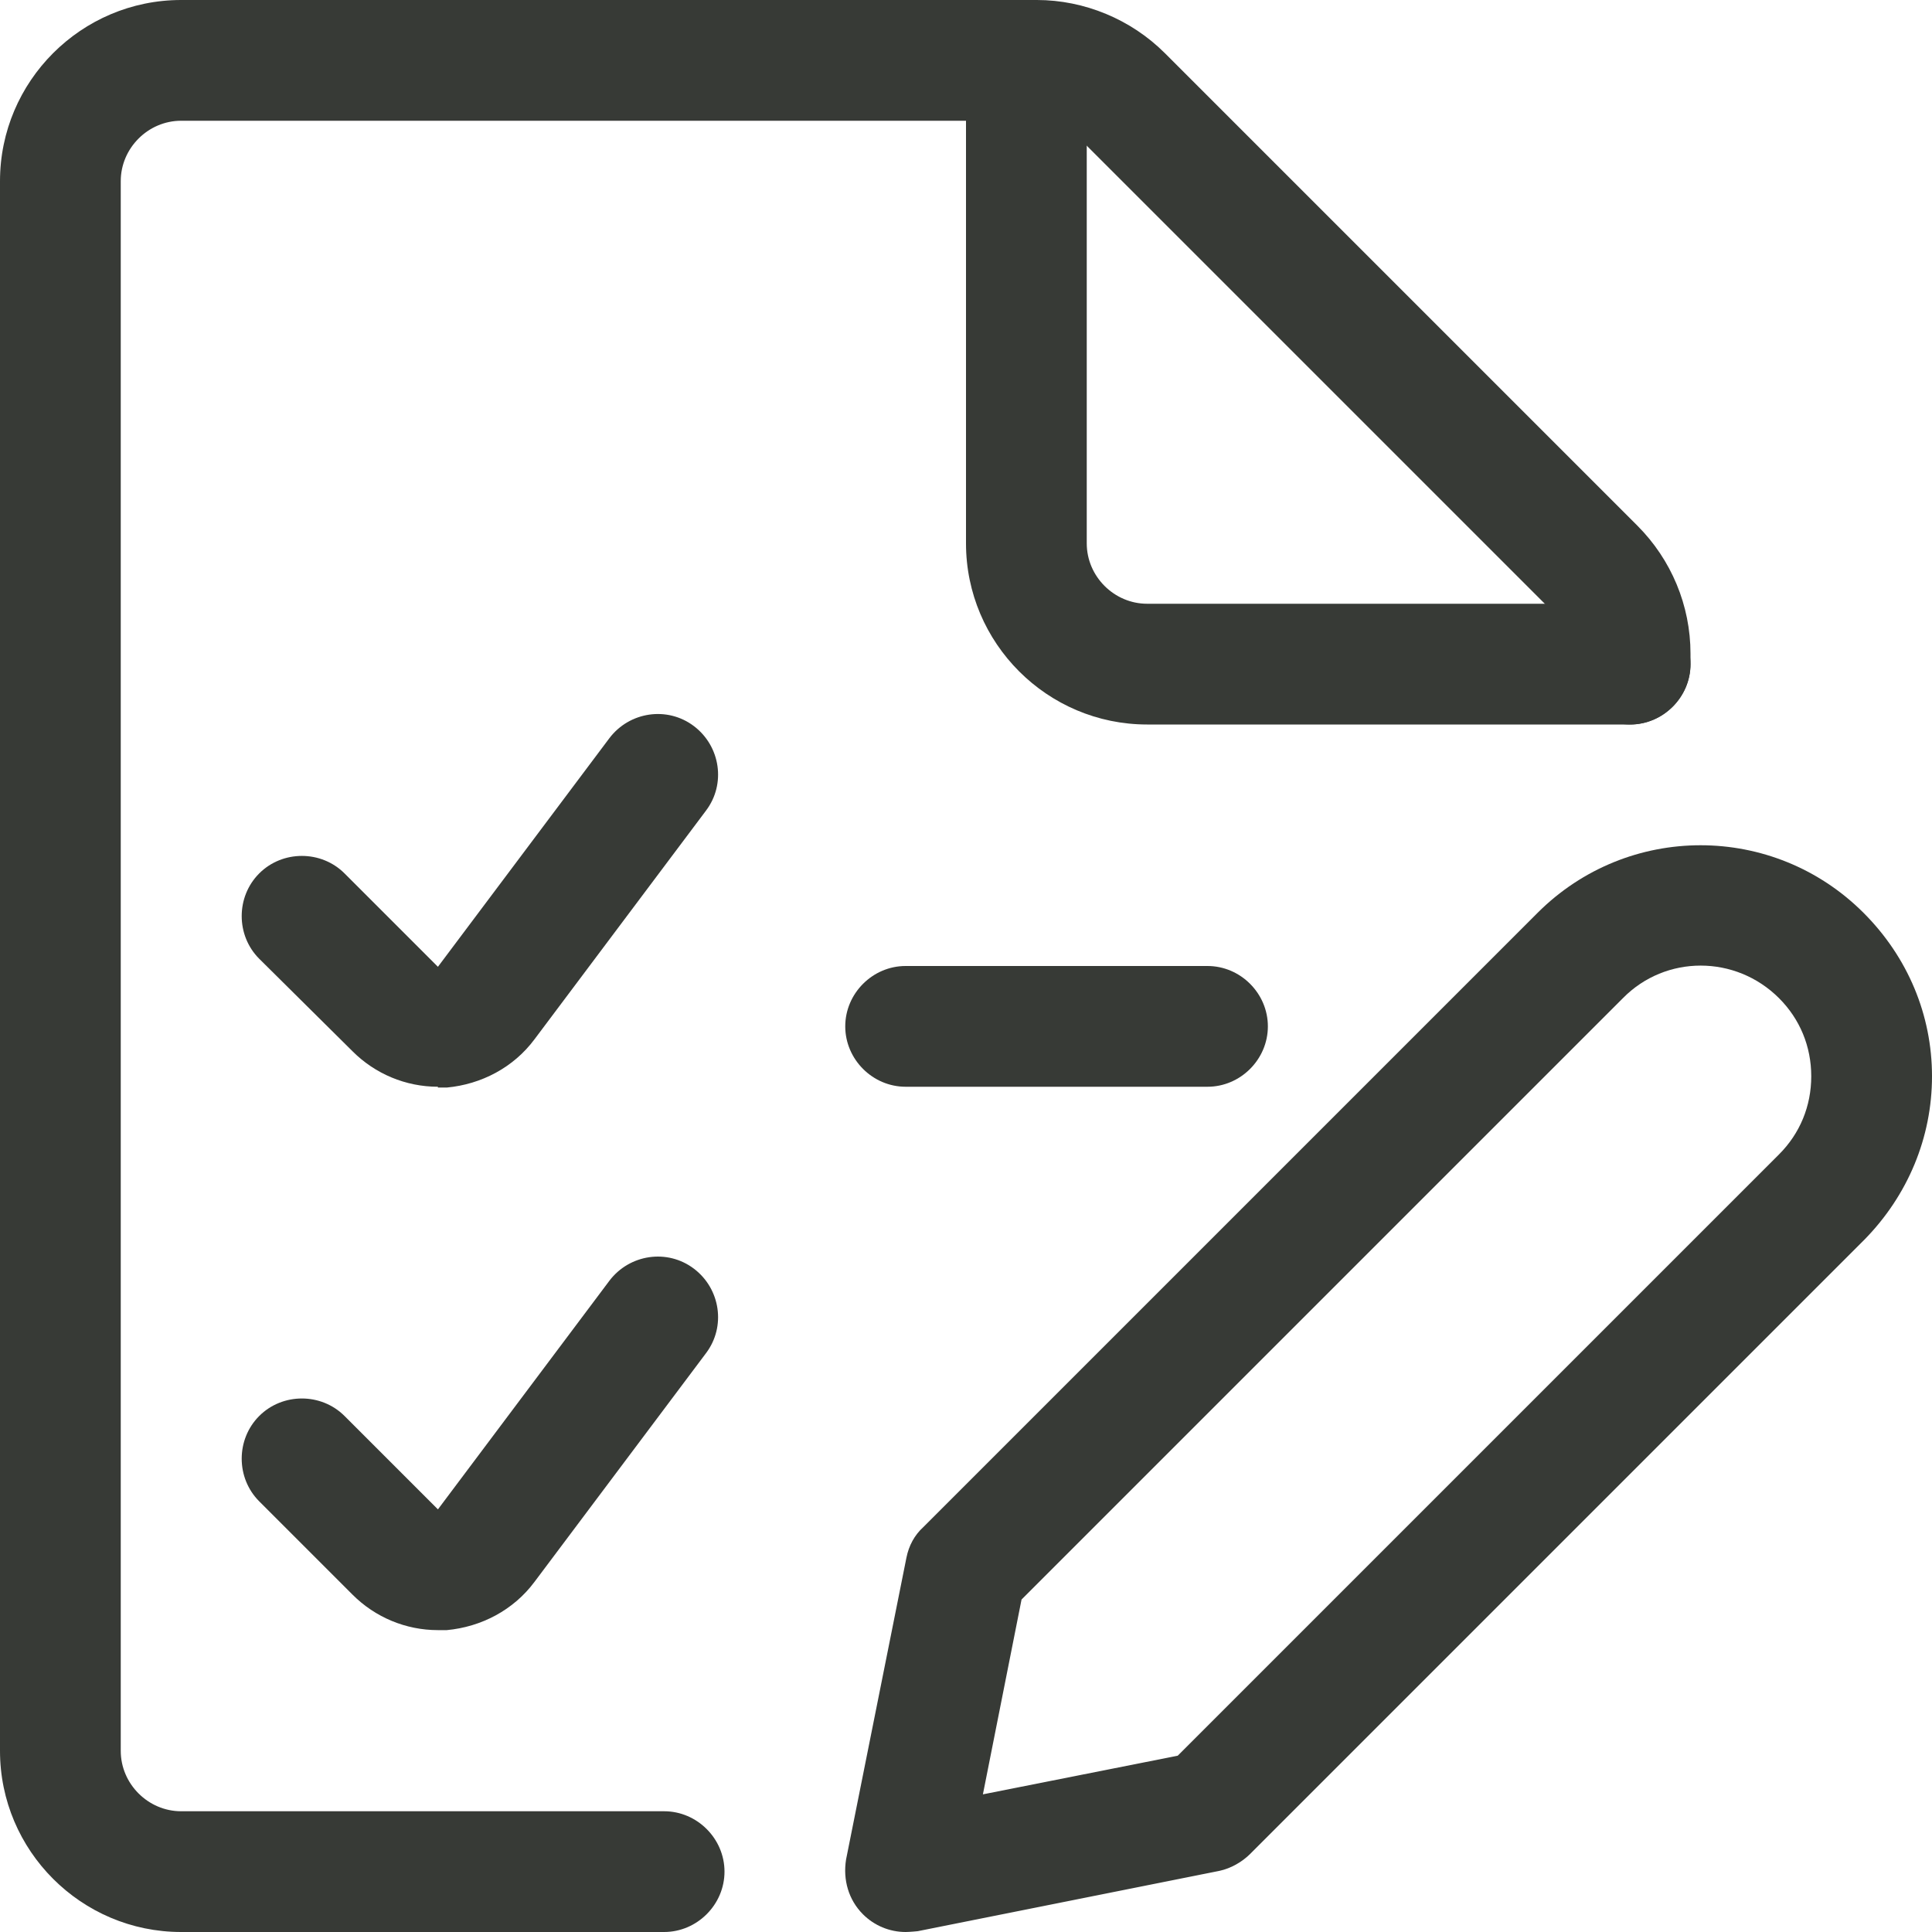
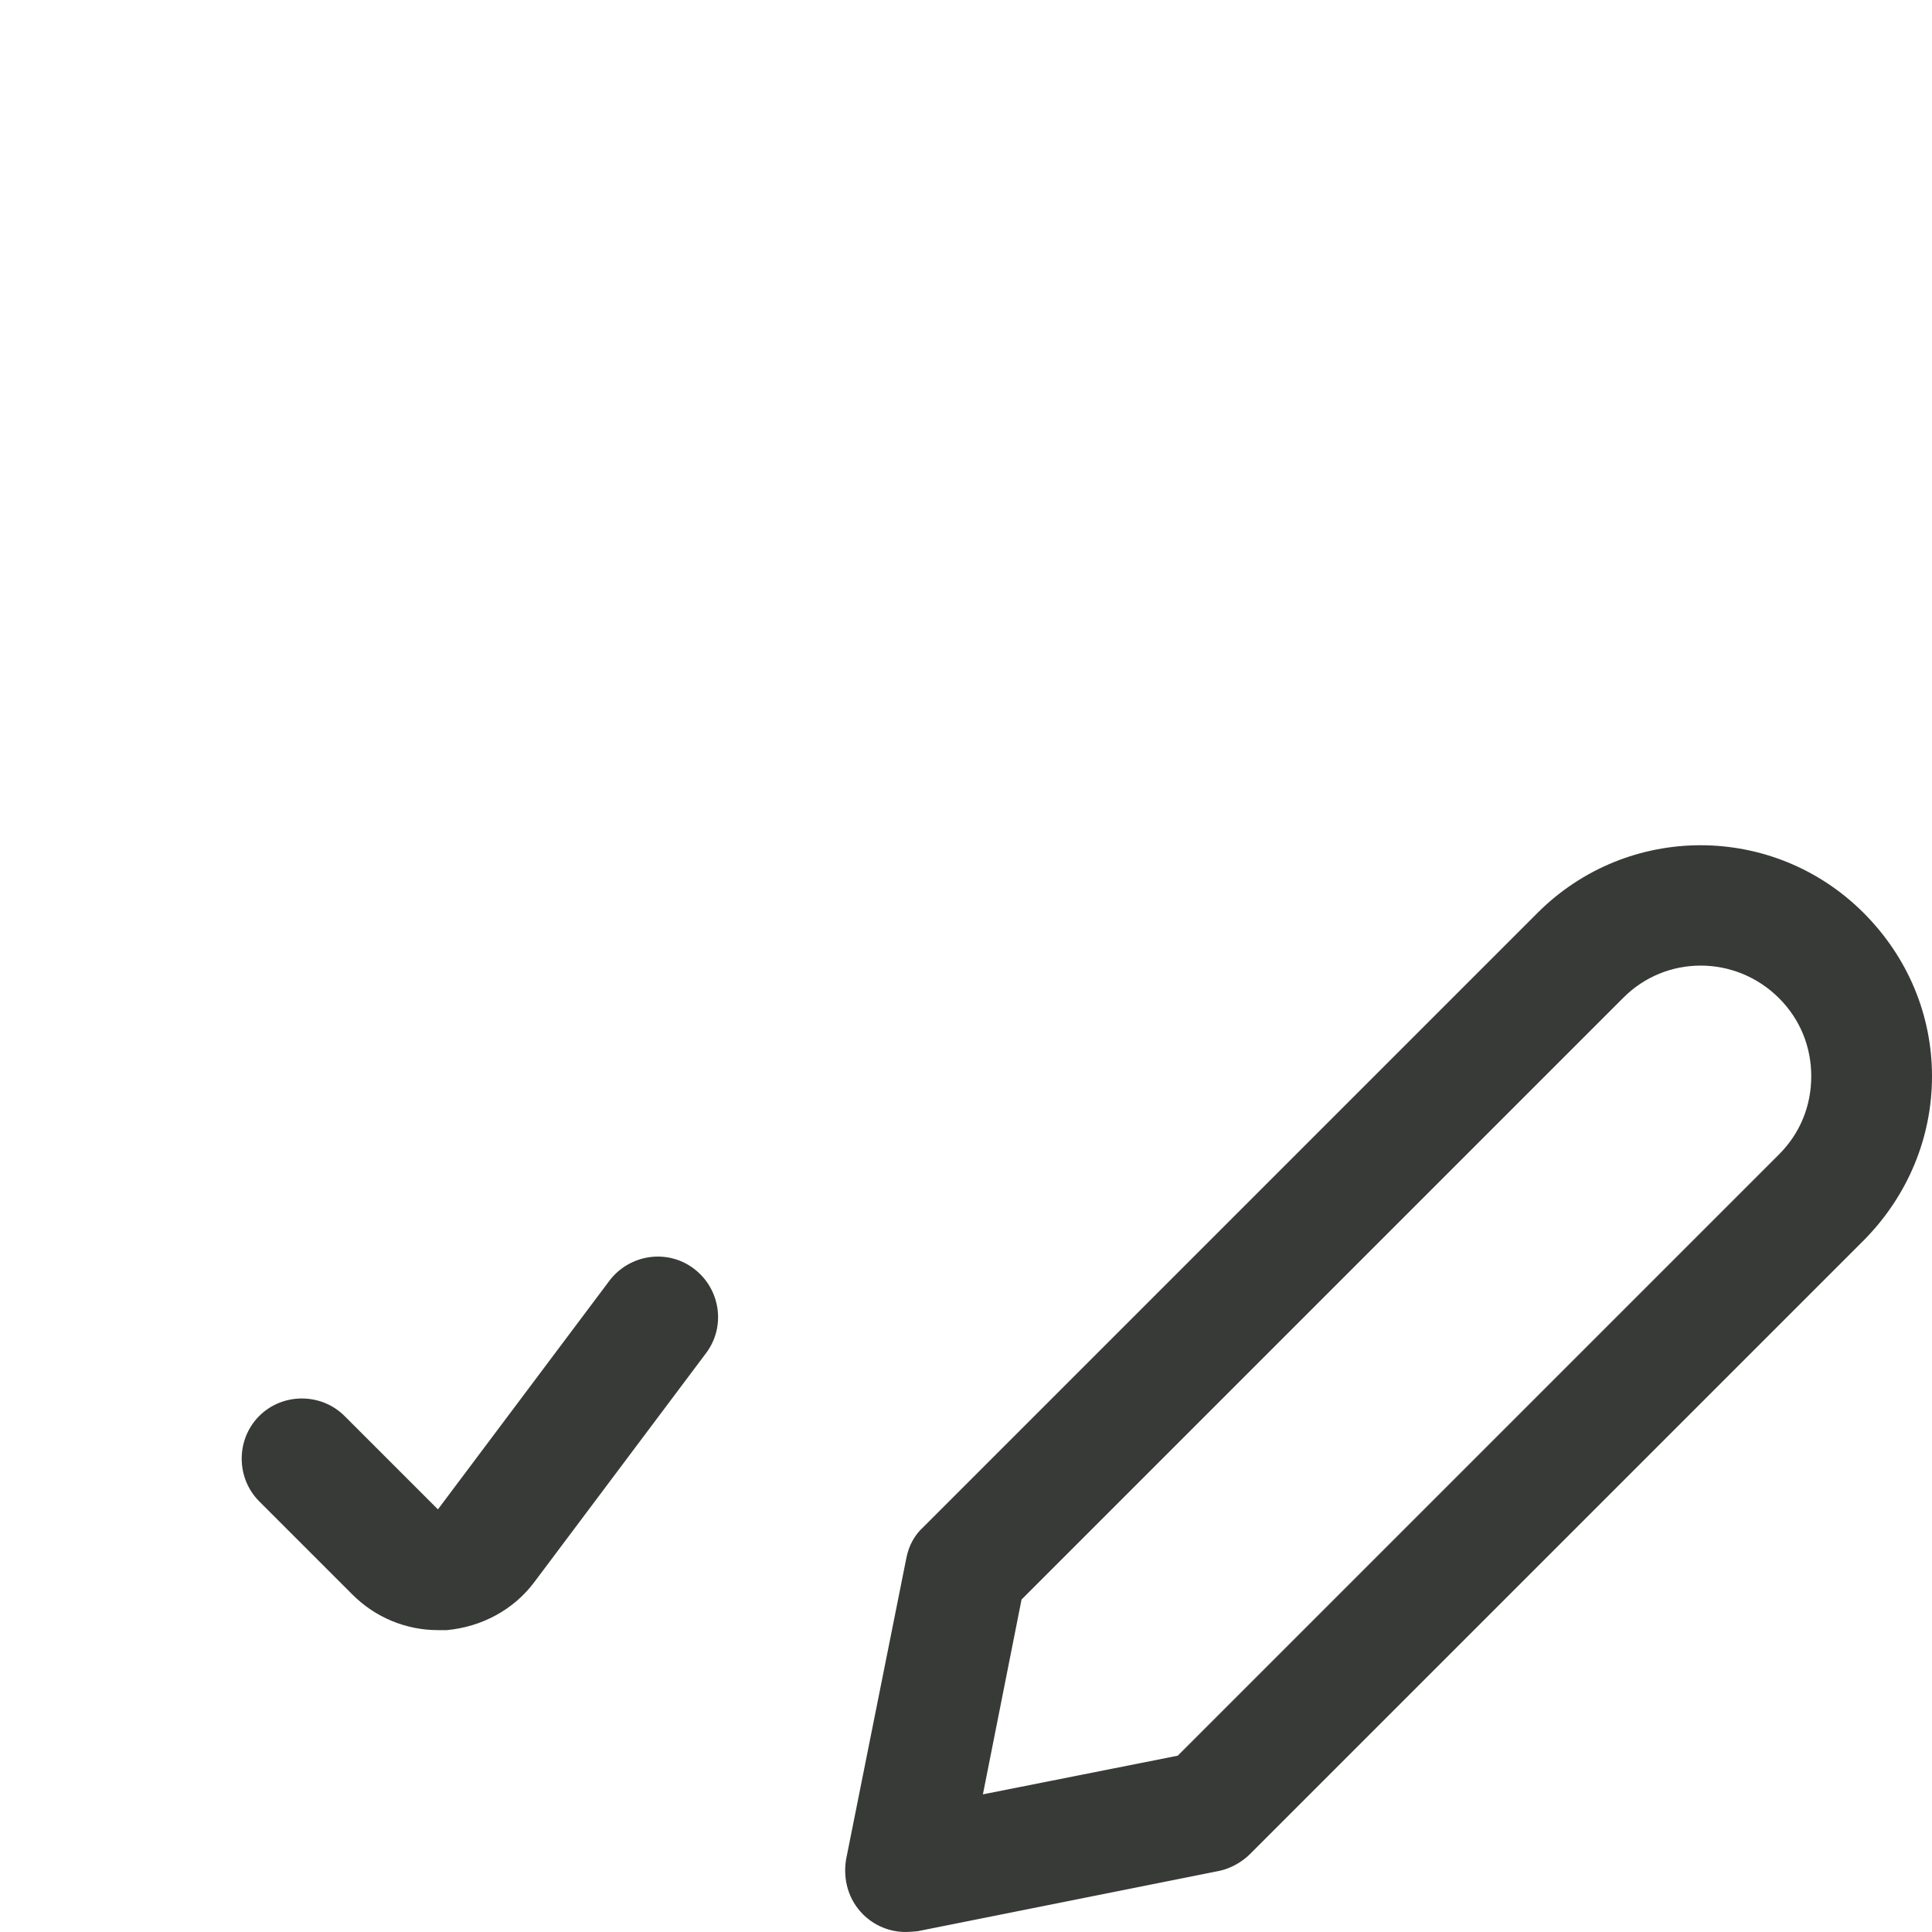
<svg xmlns="http://www.w3.org/2000/svg" id="Layer_2" viewBox="0 0 24 24">
  <defs>
    <style>.cls-1{fill:#373a36;}</style>
  </defs>
  <g id="Icons">
    <g id="Work-Office-Companies___Tasks___task-list-edit">
      <g id="Group_85">
        <g id="task-list-edit">
-           <path class="cls-1" d="M8.25,24H2.25c-1.24,0-2.25-1.01-2.25-2.25V2.25C0,1.01,1.01,0,2.25,0H12.88c.59,0,1.17,.24,1.59,.66l5.87,5.87c.42,.42,.66,.99,.66,1.59v.13c0,.41-.34,.75-.75,.75s-.75-.34-.75-.75v-.13c0-.2-.08-.39-.22-.53L13.41,1.72c-.14-.14-.33-.22-.53-.22H2.25c-.41,0-.75,.34-.75,.75V21.75c0,.41,.34,.75,.75,.75h6c.41,0,.75,.34,.75,.75s-.34,.75-.75,.75Z" />
-           <path class="cls-1" d="M20.25,9h-6c-1.24,0-2.25-1.01-2.25-2.25V.75c0-.41,.34-.75,.75-.75s.75,.34,.75,.75V6.75c0,.41,.34,.75,.75,.75h6c.41,0,.75,.34,.75,.75s-.34,.75-.75,.75Z" />
-           <path class="cls-1" d="M5.44,13.5c-.4,0-.78-.16-1.06-.44l-1.16-1.15c-.29-.29-.29-.77,0-1.06s.77-.29,1.06,0l1.16,1.16,2.13-2.84c.25-.33,.72-.4,1.05-.15,.33,.25,.4,.72,.15,1.05l-2.13,2.84c-.26,.35-.66,.56-1.09,.6-.04,0-.07,0-.11,0Z" />
          <path class="cls-1" d="M5.44,20.25c-.4,0-.78-.16-1.06-.44l-1.16-1.16c-.29-.29-.29-.77,0-1.06s.77-.29,1.06,0l1.16,1.16,2.13-2.84c.25-.33,.72-.4,1.05-.15,.33,.25,.4,.72,.15,1.05l-2.13,2.84c-.26,.35-.66,.56-1.09,.6-.04,0-.07,0-.11,0Z" />
-           <path class="cls-1" d="M15,13.5h-3.75c-.41,0-.75-.34-.75-.75s.34-.75,.75-.75h3.75c.41,0,.75,.34,.75,.75s-.34,.75-.75,.75Z" />
          <path class="cls-1" d="M11.25,24c-.2,0-.39-.08-.53-.22-.18-.18-.25-.43-.21-.68l.75-3.75c.03-.15,.1-.28,.21-.38l7.63-7.63c1.12-1.12,2.93-1.12,4.05,0,.55,.55,.85,1.27,.85,2.03s-.3,1.48-.84,2.03l-7.63,7.63c-.1,.1-.24,.18-.38,.21l-3.75,.75s-.1,.01-.15,.01Zm3.75-1.5h0Zm-2.31-2.63l-.48,2.42,2.42-.48,7.47-7.47h0c.26-.26,.4-.6,.4-.97s-.14-.71-.4-.97c-.54-.54-1.41-.54-1.94,0l-7.47,7.47Z" />
        </g>
      </g>
    </g>
  </g>
</svg>